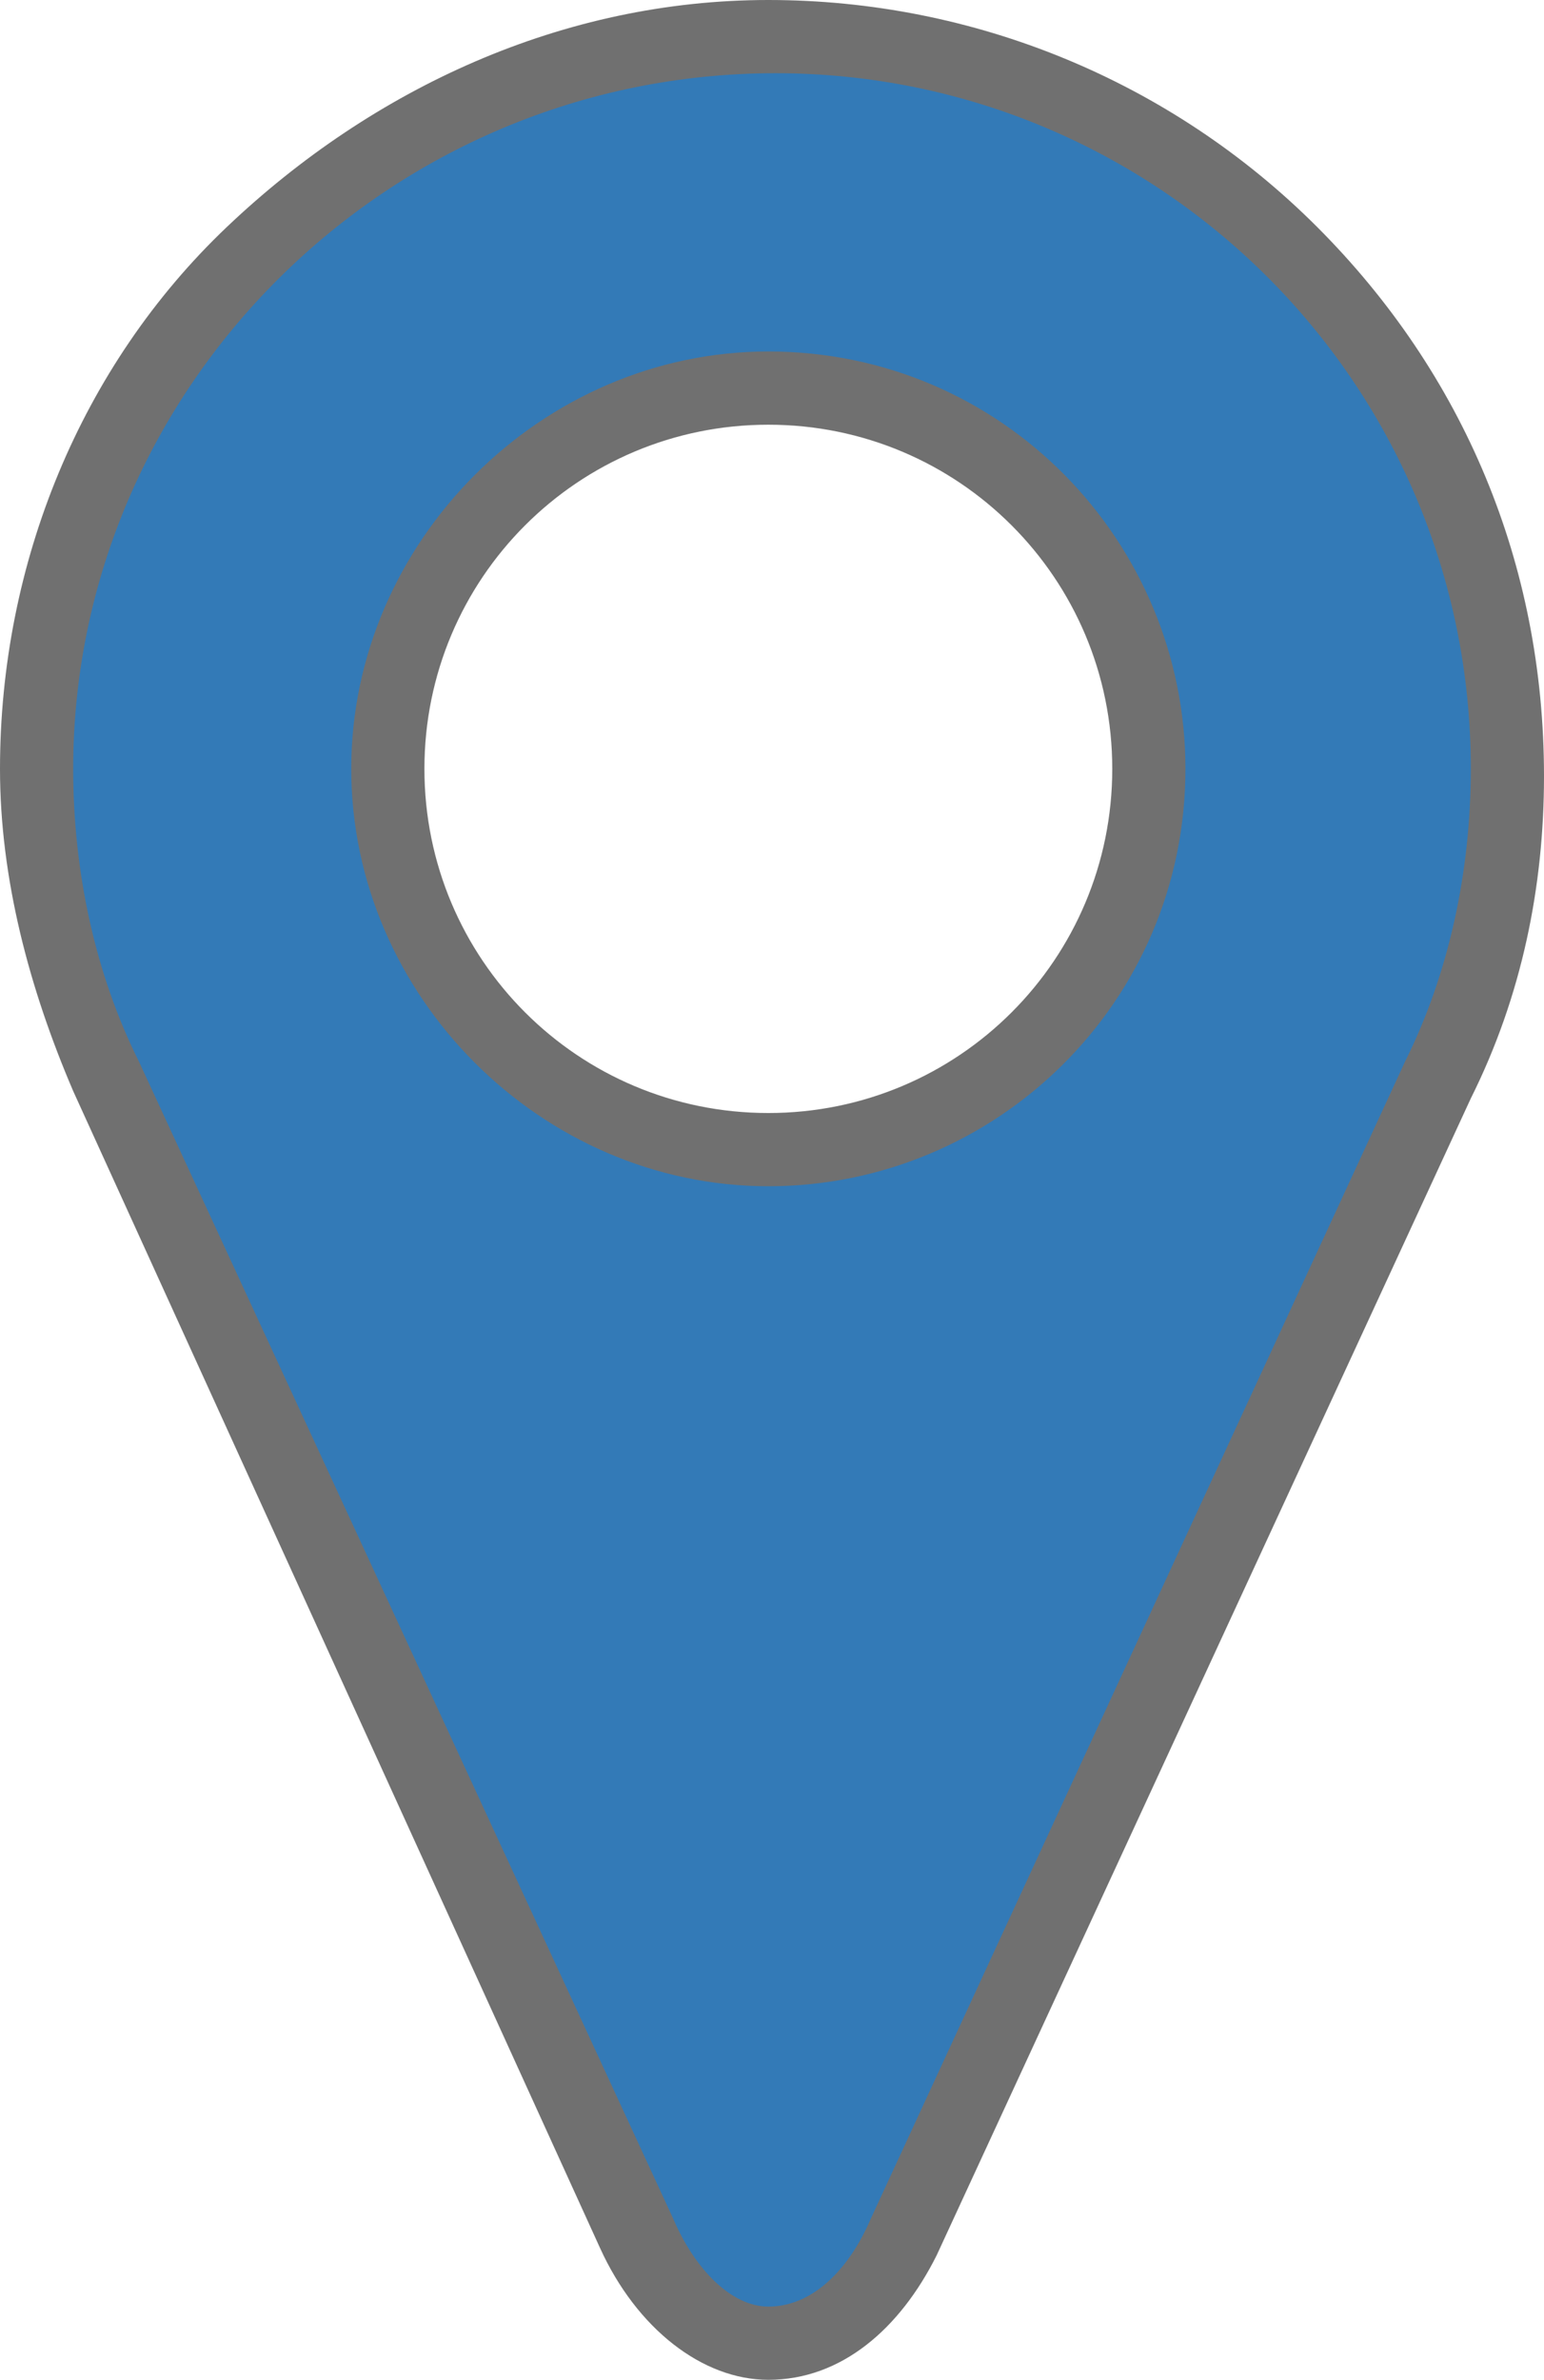
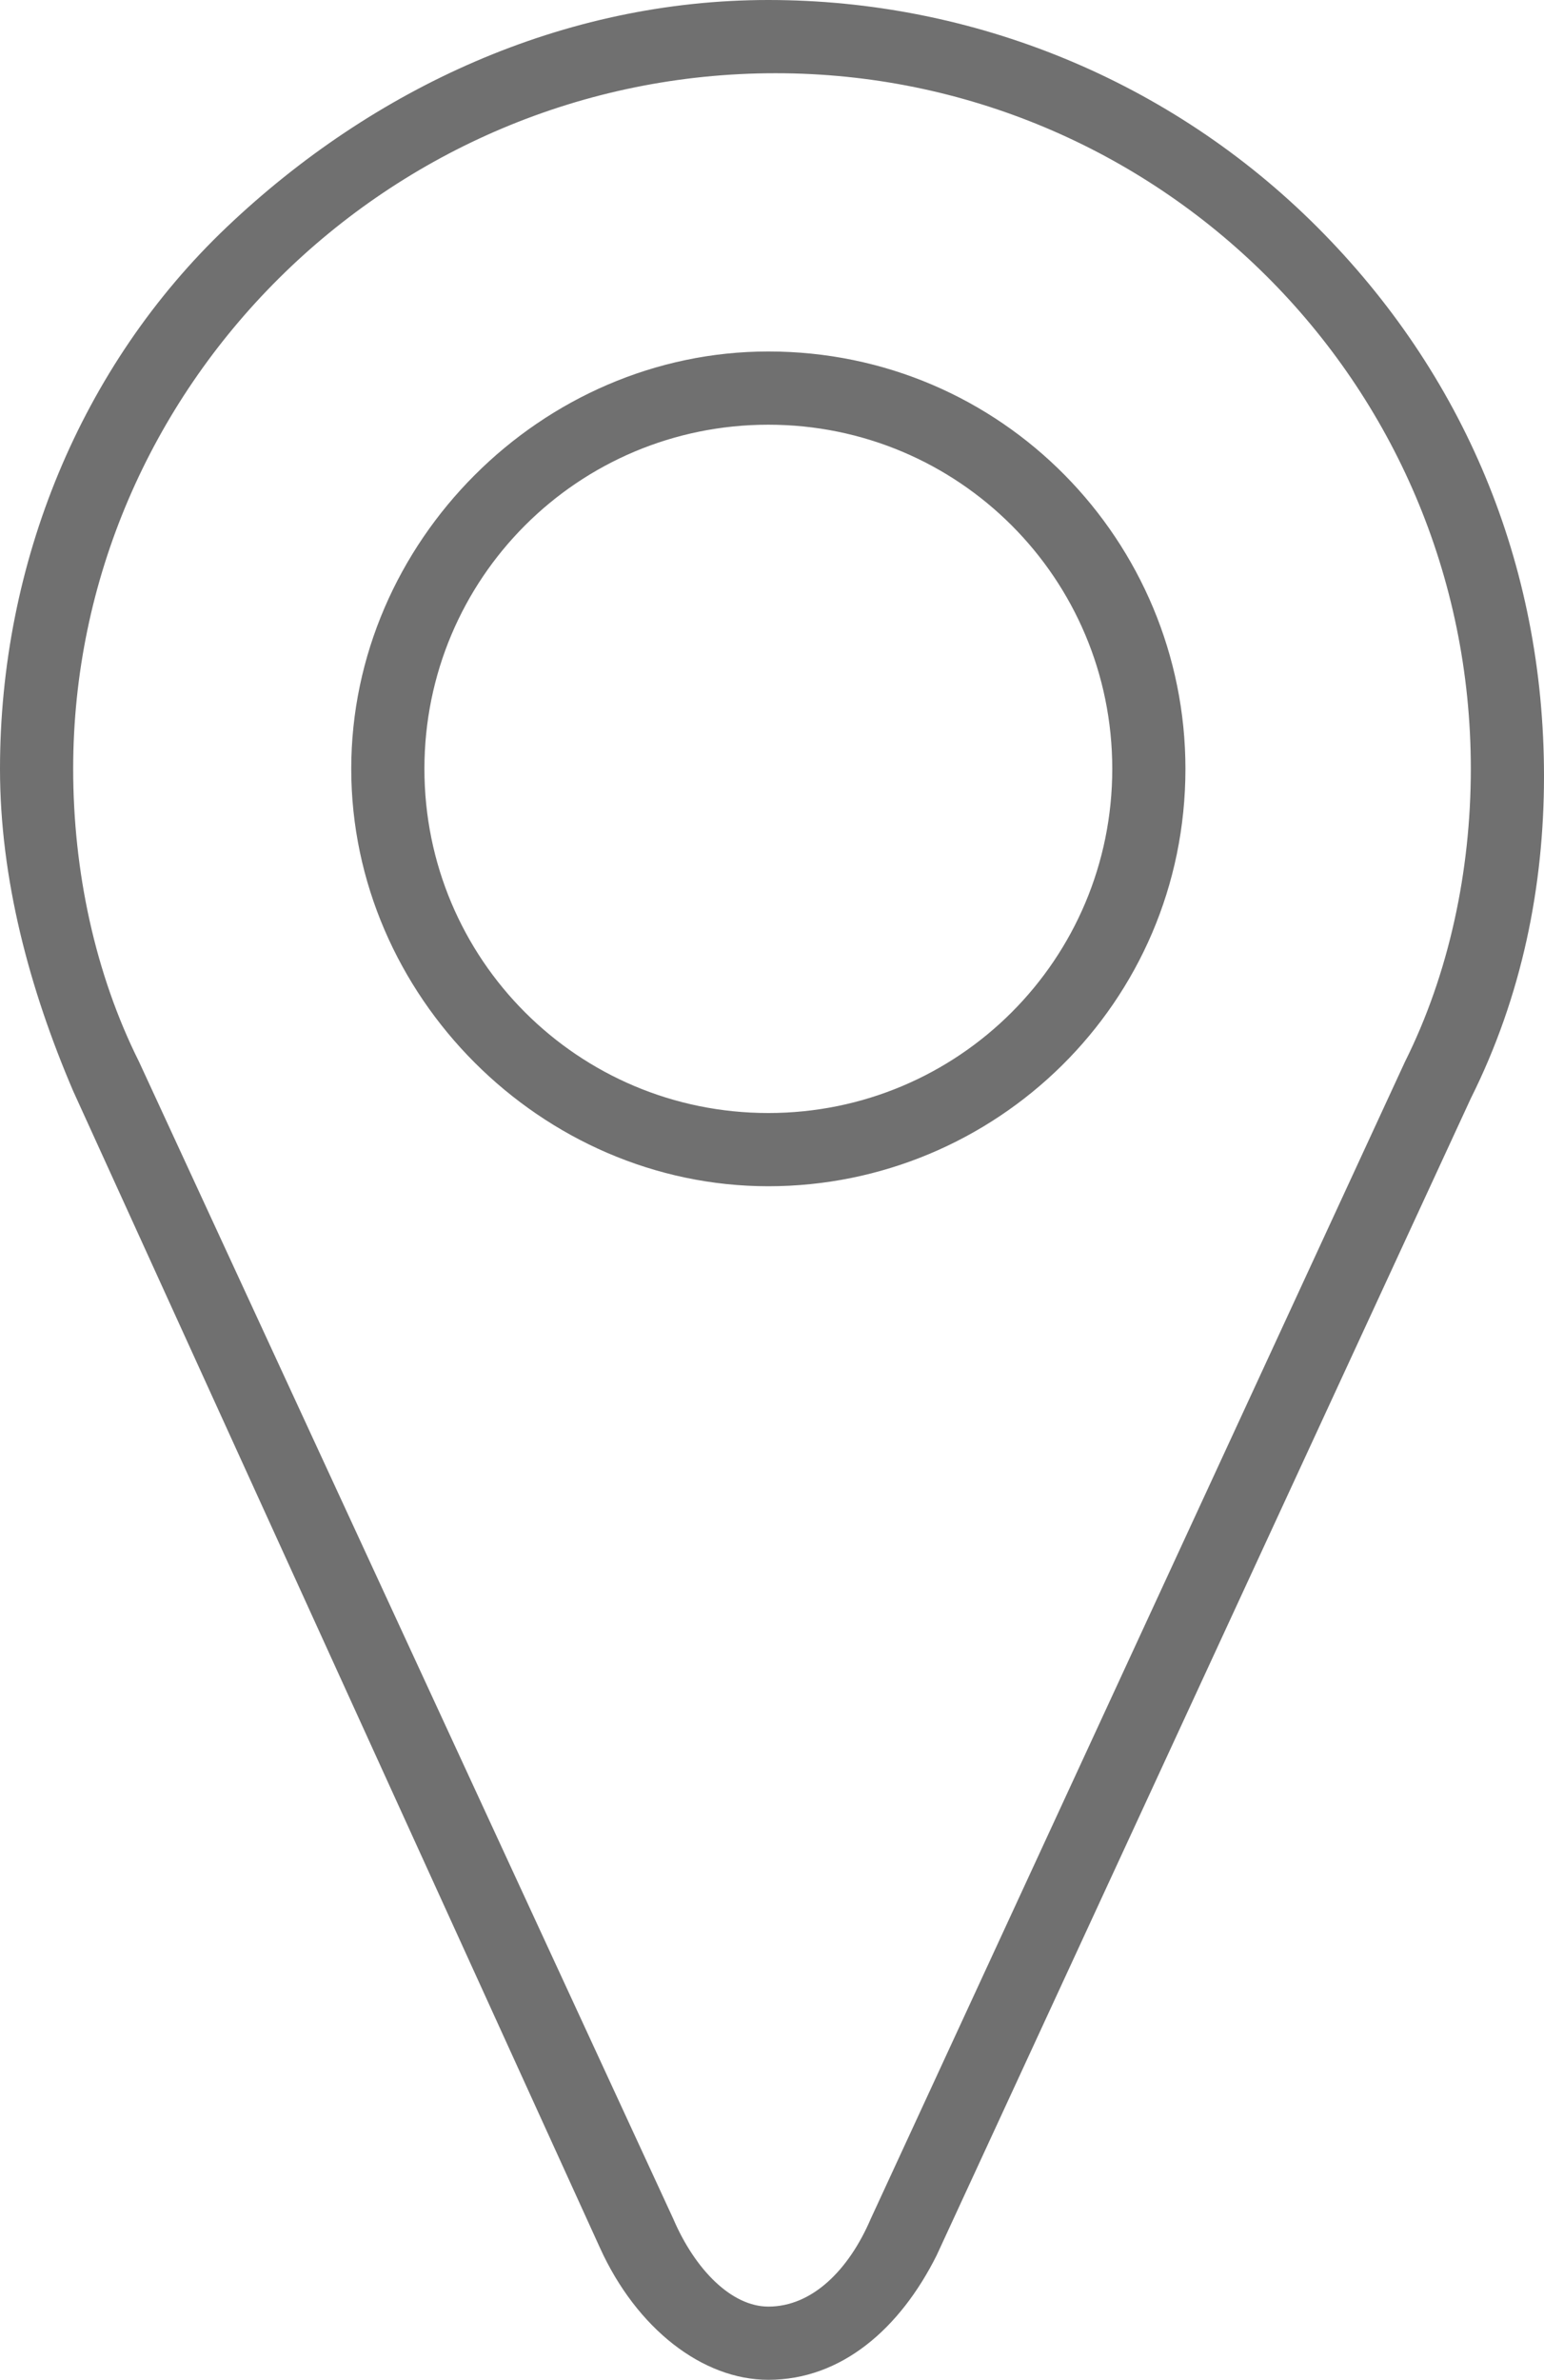
<svg xmlns="http://www.w3.org/2000/svg" version="1.1" id="Calque_1" x="0px" y="0px" viewBox="0 0 21.1 32.5" style="enable-background:new 0 0 21.1 32.5;" xml:space="preserve">
  <style type="text/css">
	.st0{fill:#337ab7;}
	.st1{fill:#707070;}
</style>
  <g transform="translate(1 1)">
-     <path class="st0" d="M9.5,31c-0.7,0-1.4-0.6-1.9-1.5L0.4,13.7c-0.6-1.3-0.9-2.7-0.9-4.2c0-2.7,1-5.2,2.9-7.1s4.4-2.9,7.1-2.9   c2.7,0,5.2,1,7.1,2.9c1.9,1.9,2.9,4.4,2.9,7.1c0,1.5-0.3,2.9-0.9,4.2l-7.3,15.8C10.9,30.5,10.3,31,9.5,31z M9.5,4.3   c-2.9,0-5.2,2.3-5.2,5.2s2.3,5.2,5.2,5.2s5.2-2.3,5.2-5.2S12.4,4.3,9.5,4.3z" />
    <path class="st1" d="M9.5,30.5c0.6,0,1.1-0.5,1.4-1.2l7.3-15.8c0.6-1.2,0.9-2.6,0.9-4c0-5.3-4.3-9.5-9.5-9.5C4.3,0,0,4.3,0,9.5   c0,1.4,0.3,2.8,0.9,4l7.3,15.8C8.5,30,9,30.5,9.5,30.5 M9.5,3.8c3.2,0,5.7,2.6,5.7,5.7c0,3.2-2.6,5.7-5.7,5.7s-5.7-2.6-5.7-5.7   C3.8,6.4,6.4,3.8,9.5,3.8 M9.5,31.5c-0.9,0-1.8-0.7-2.3-1.8L0,13.9c-0.6-1.4-1-2.9-1-4.4c0-2.8,1.1-5.5,3.1-7.4S6.7-1,9.5-1   C12.3-1,15,0.1,17,2.1c2,2,3.1,4.6,3.1,7.5c0,1.5-0.3,3-1,4.4l-7.3,15.8C11.3,30.8,10.5,31.5,9.5,31.5z M9.5,4.8   c-2.6,0-4.7,2.1-4.7,4.7s2.1,4.7,4.7,4.7s4.7-2.1,4.7-4.7S12.1,4.8,9.5,4.8z" />
  </g>
</svg>